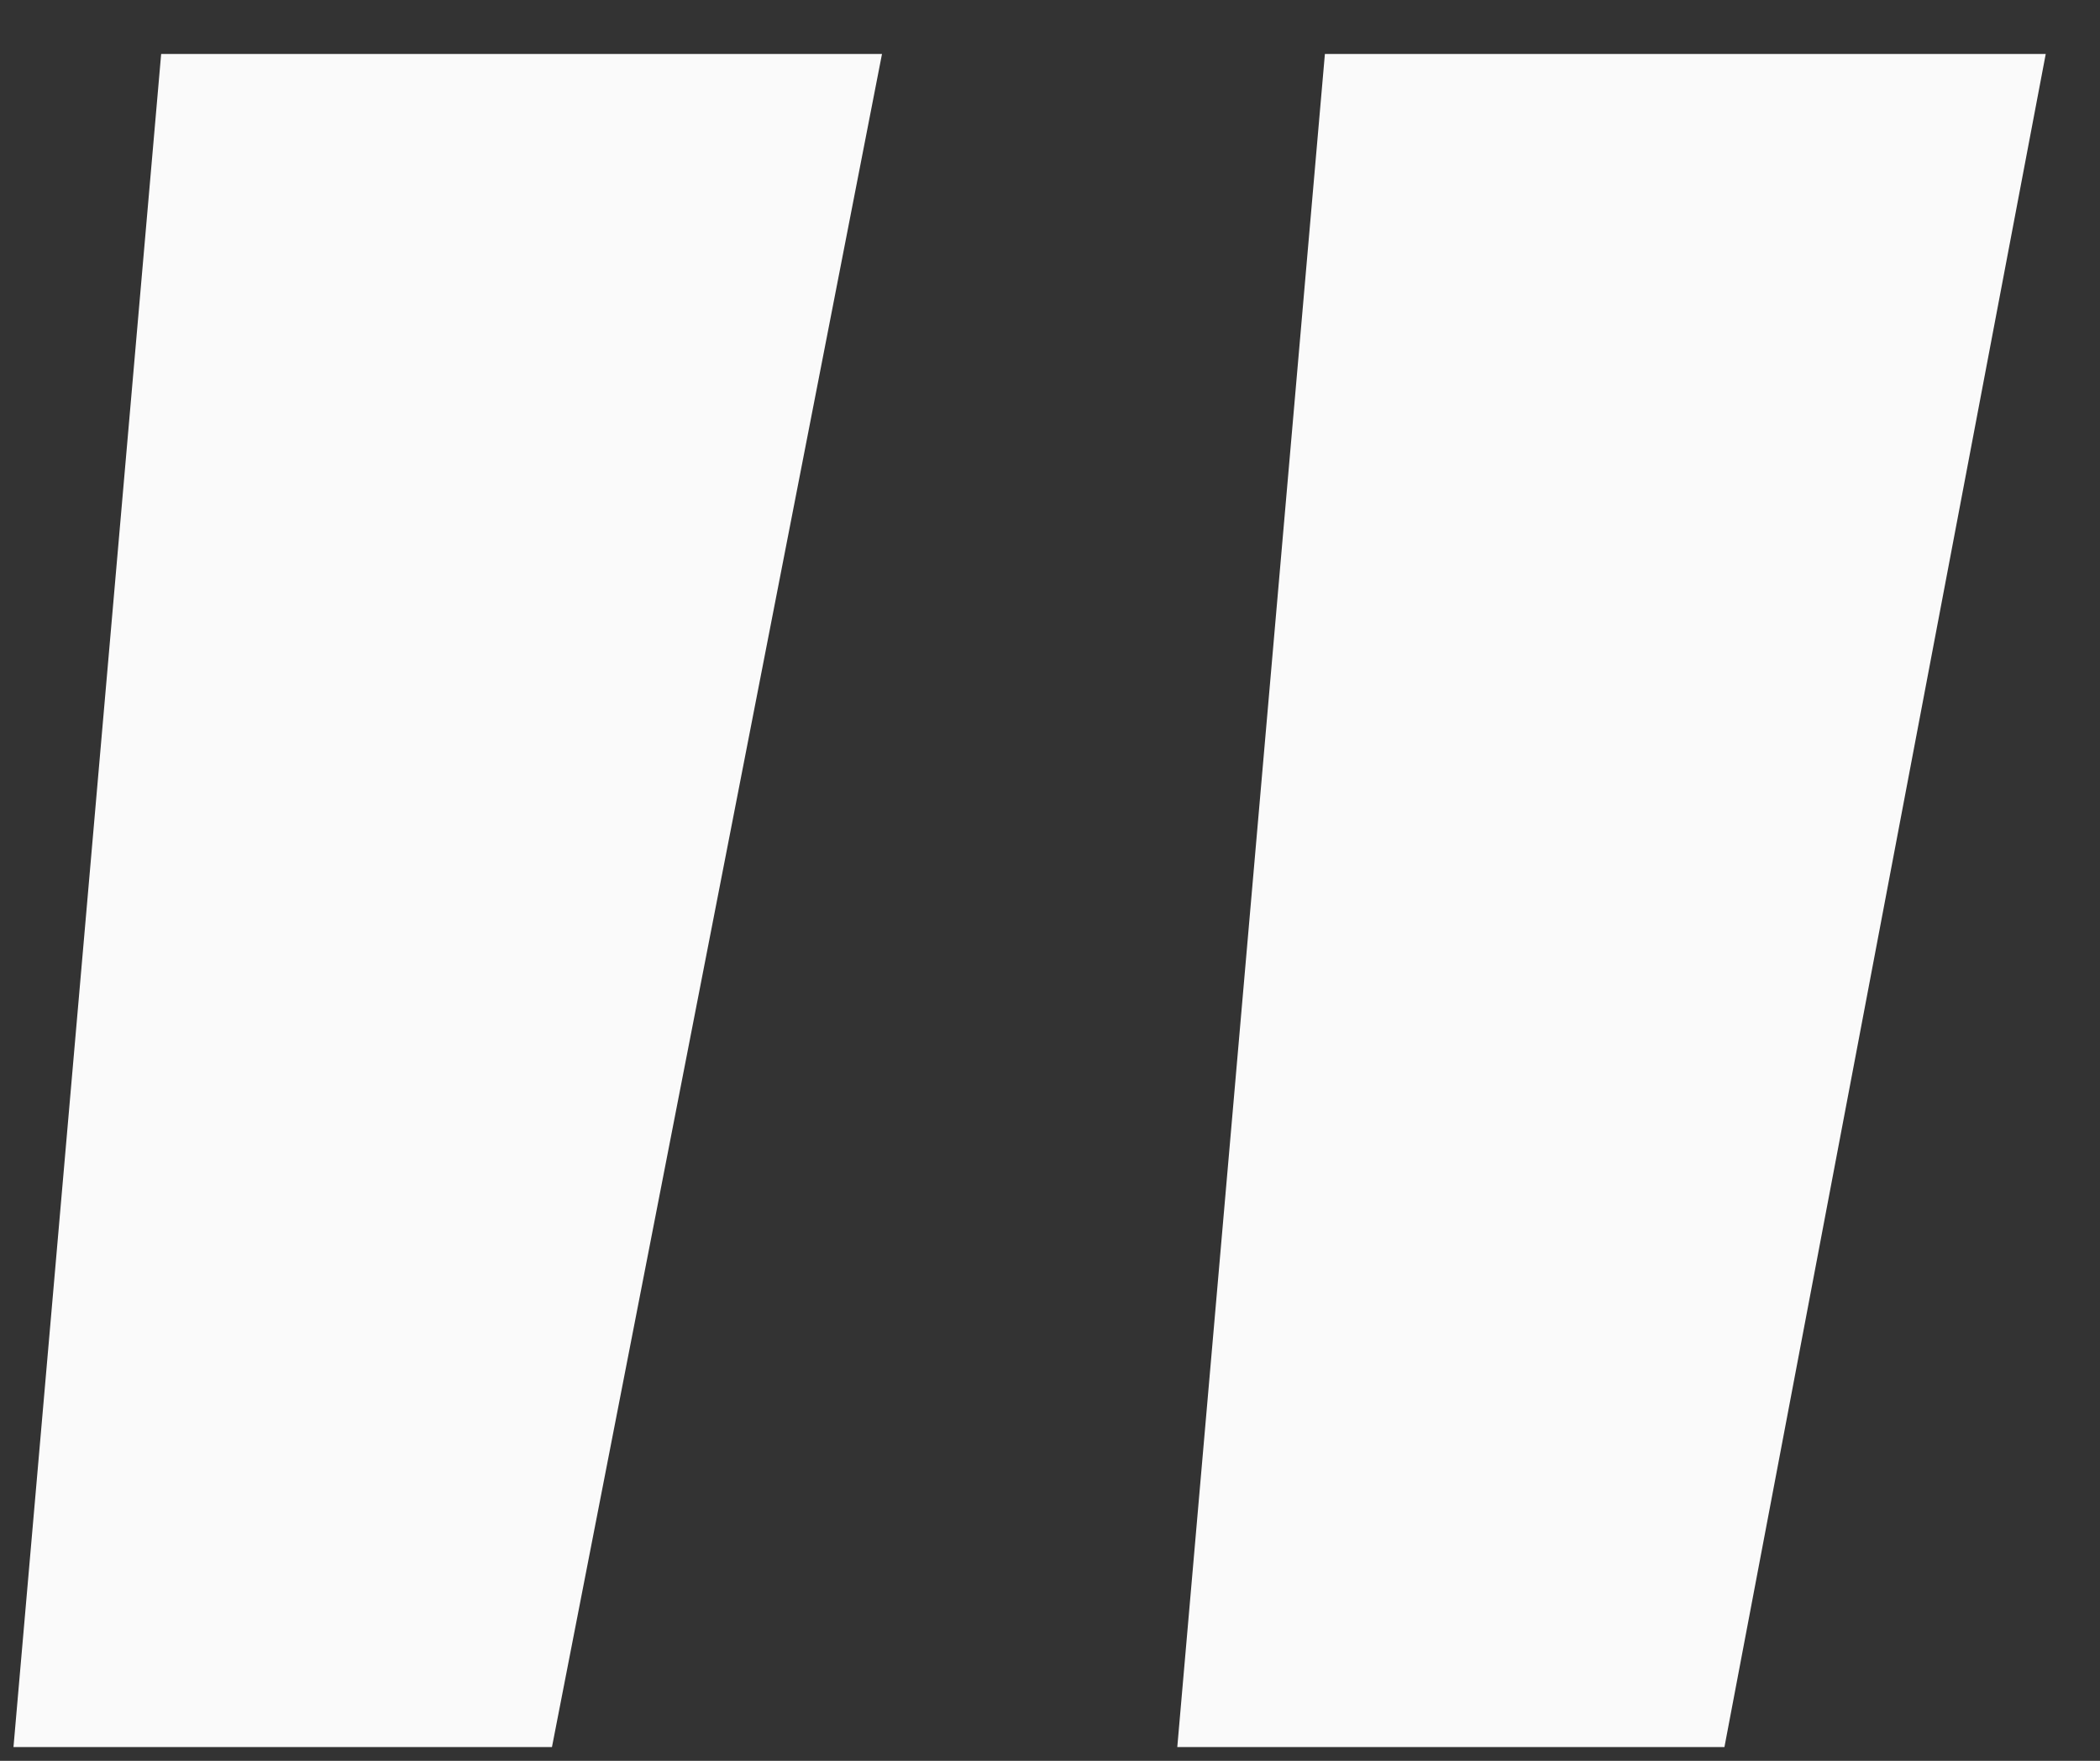
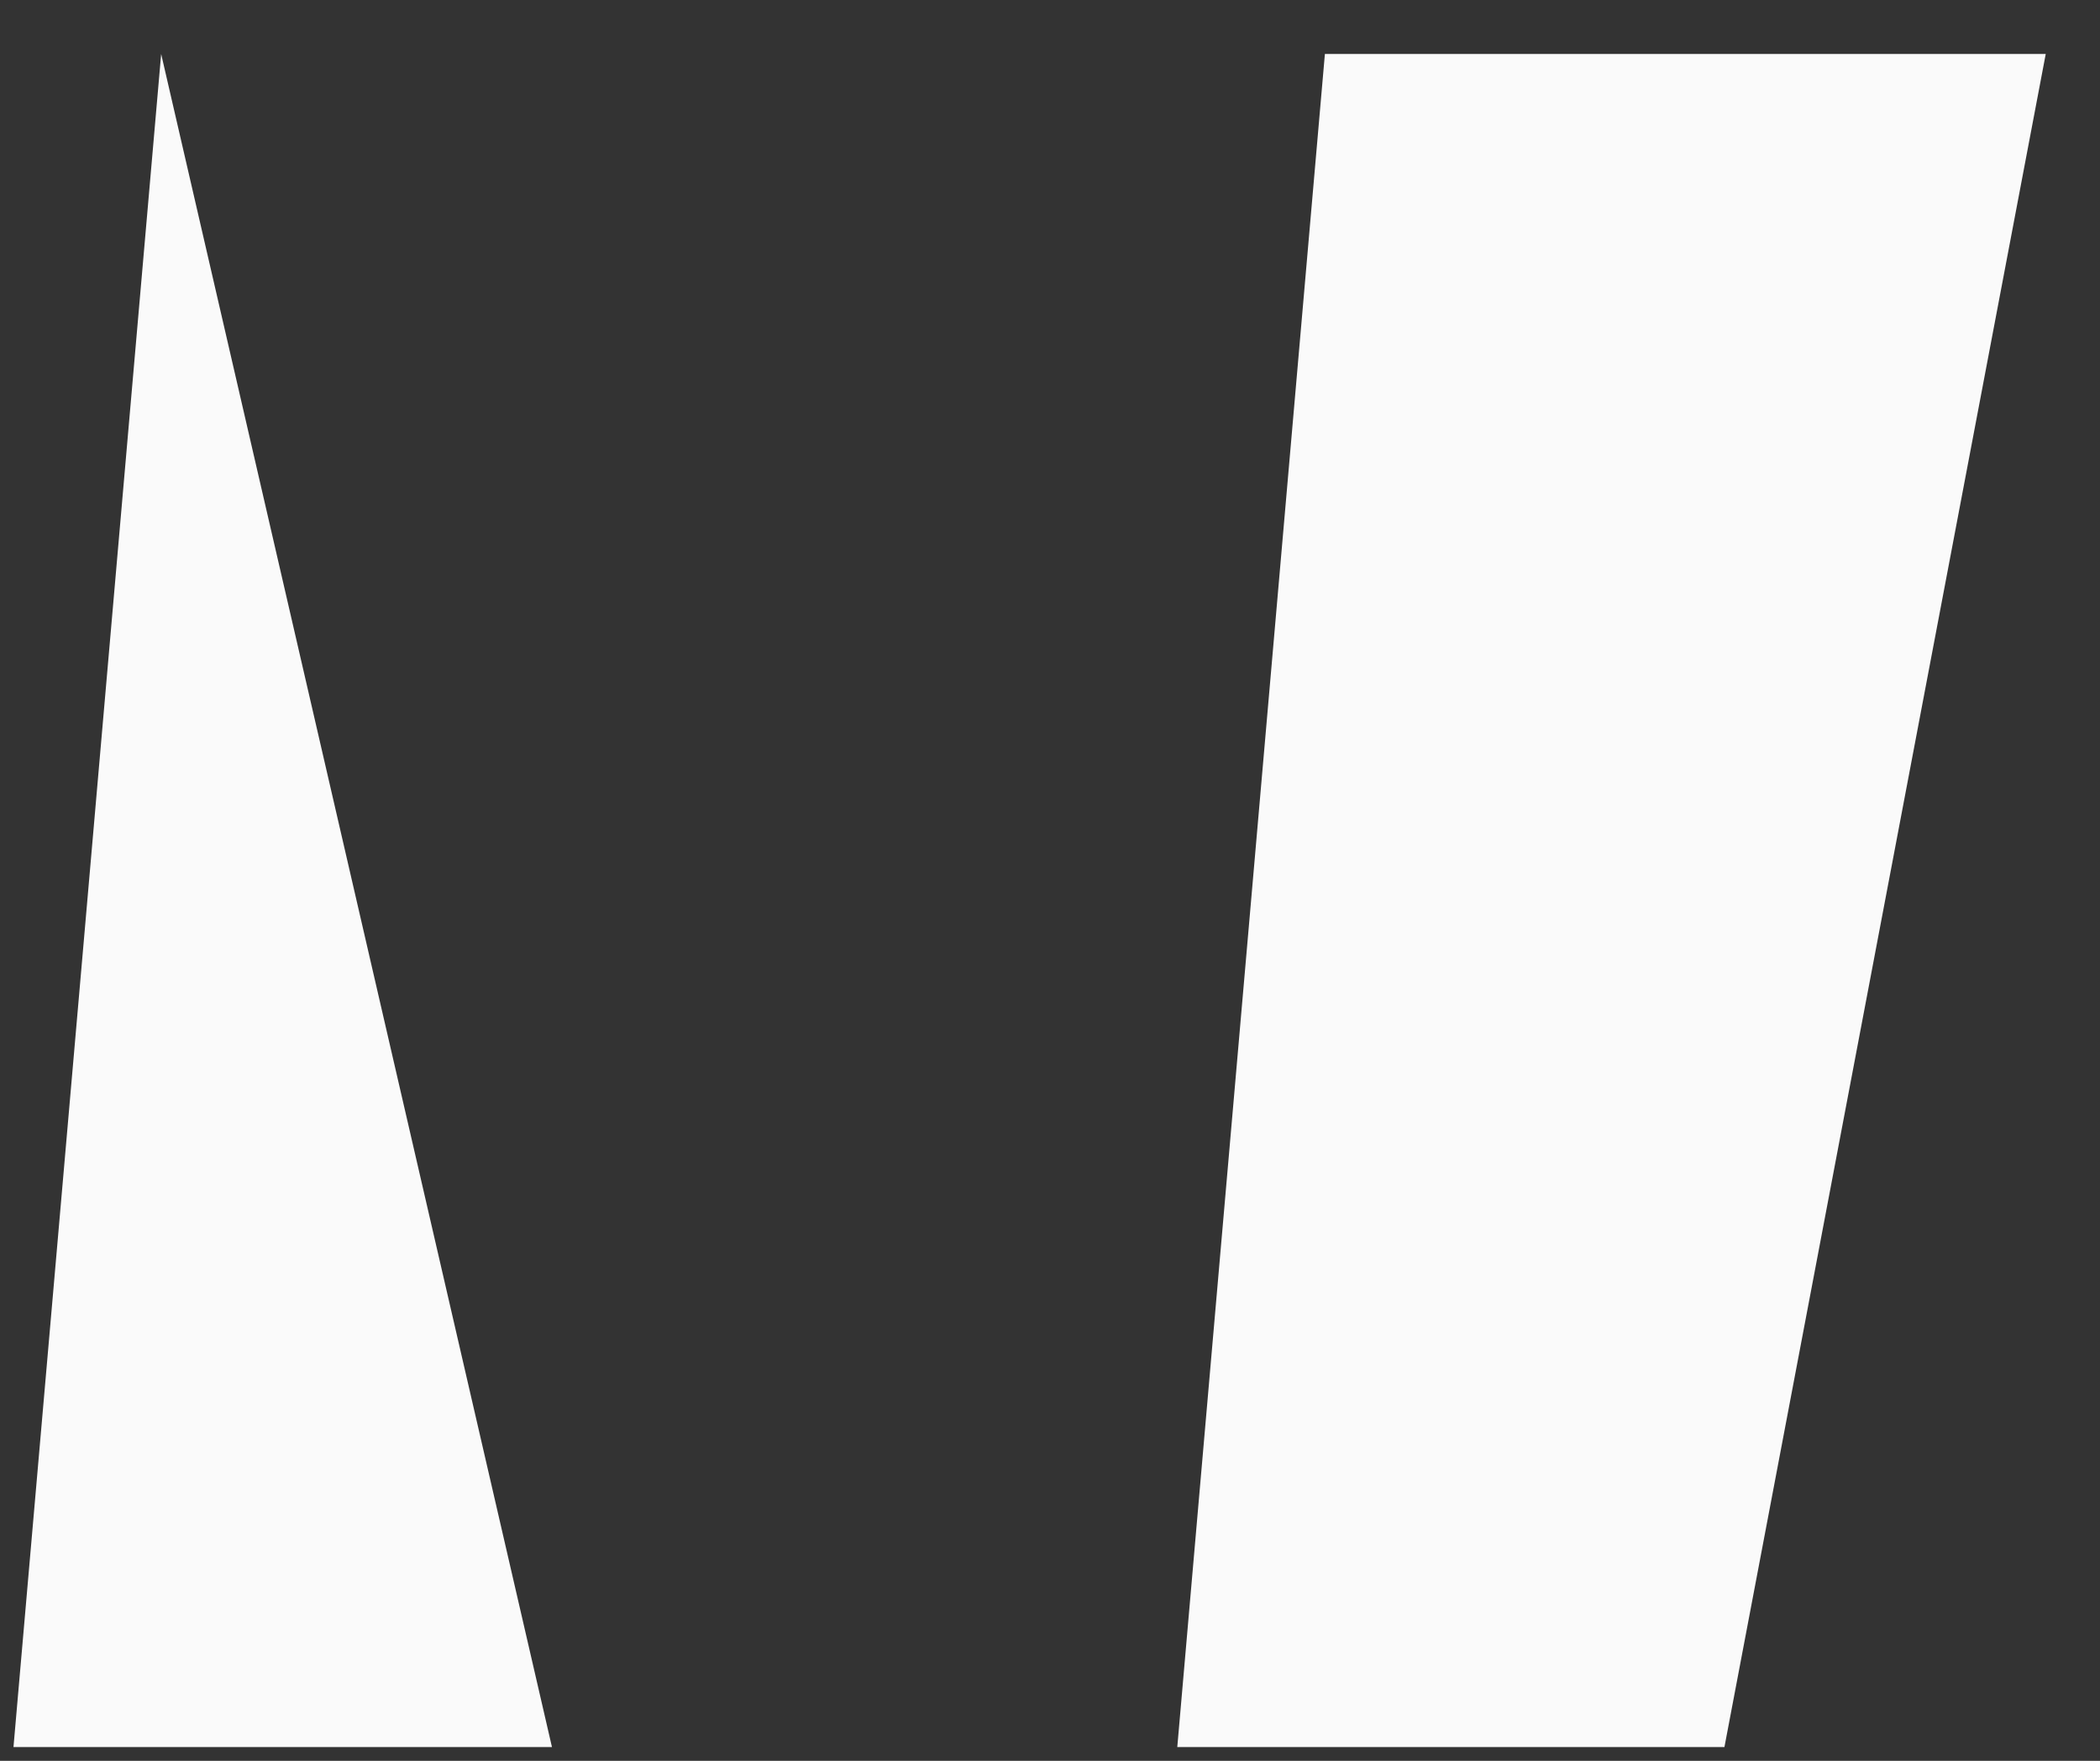
<svg xmlns="http://www.w3.org/2000/svg" width="31" height="26" viewBox="0 0 31 26" fill="none">
  <rect x="0" y="0" width="31" height="26" fill="#333333" stroke="none" />
-   <path d="M0.199 25.797L2.379 0.797H13.02L8.148 25.797H0.199ZM17.379 25.797L19.558 0.797H30.199L25.456 25.797H17.379Z" fill="#FAFAFA" />
+   <path d="M0.199 25.797L2.379 0.797L8.148 25.797H0.199ZM17.379 25.797L19.558 0.797H30.199L25.456 25.797H17.379Z" fill="#FAFAFA" />
</svg>